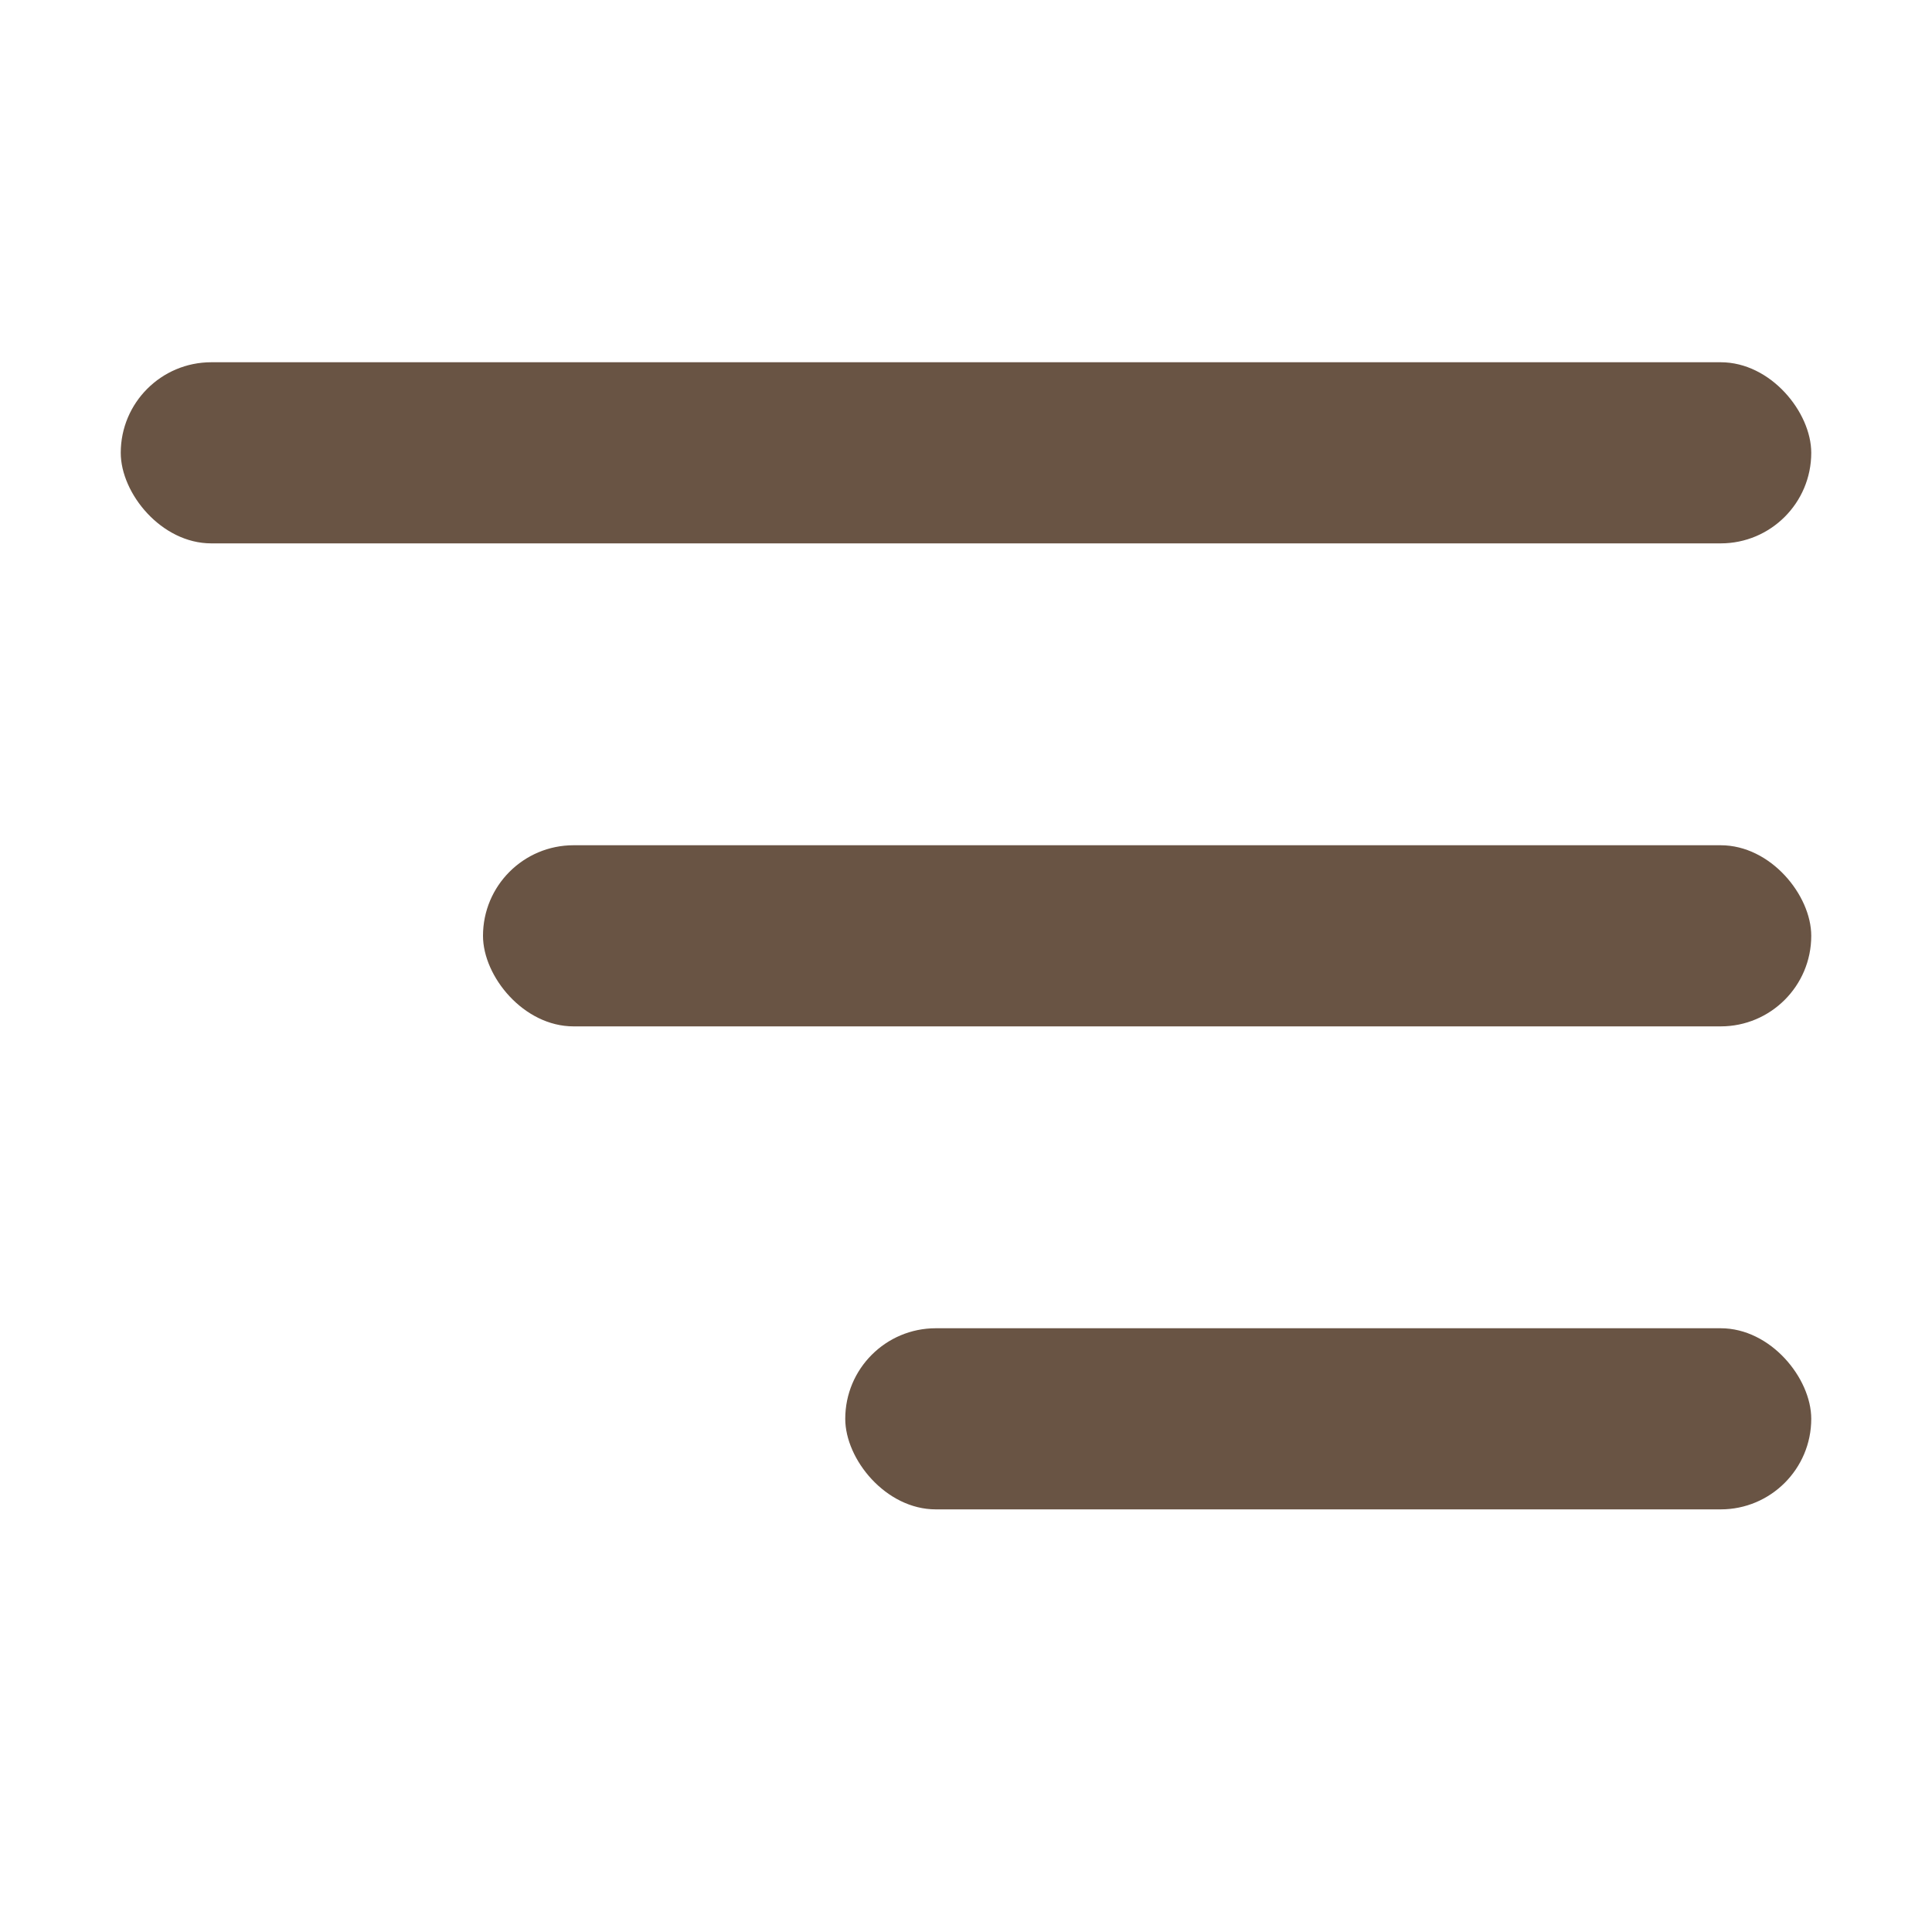
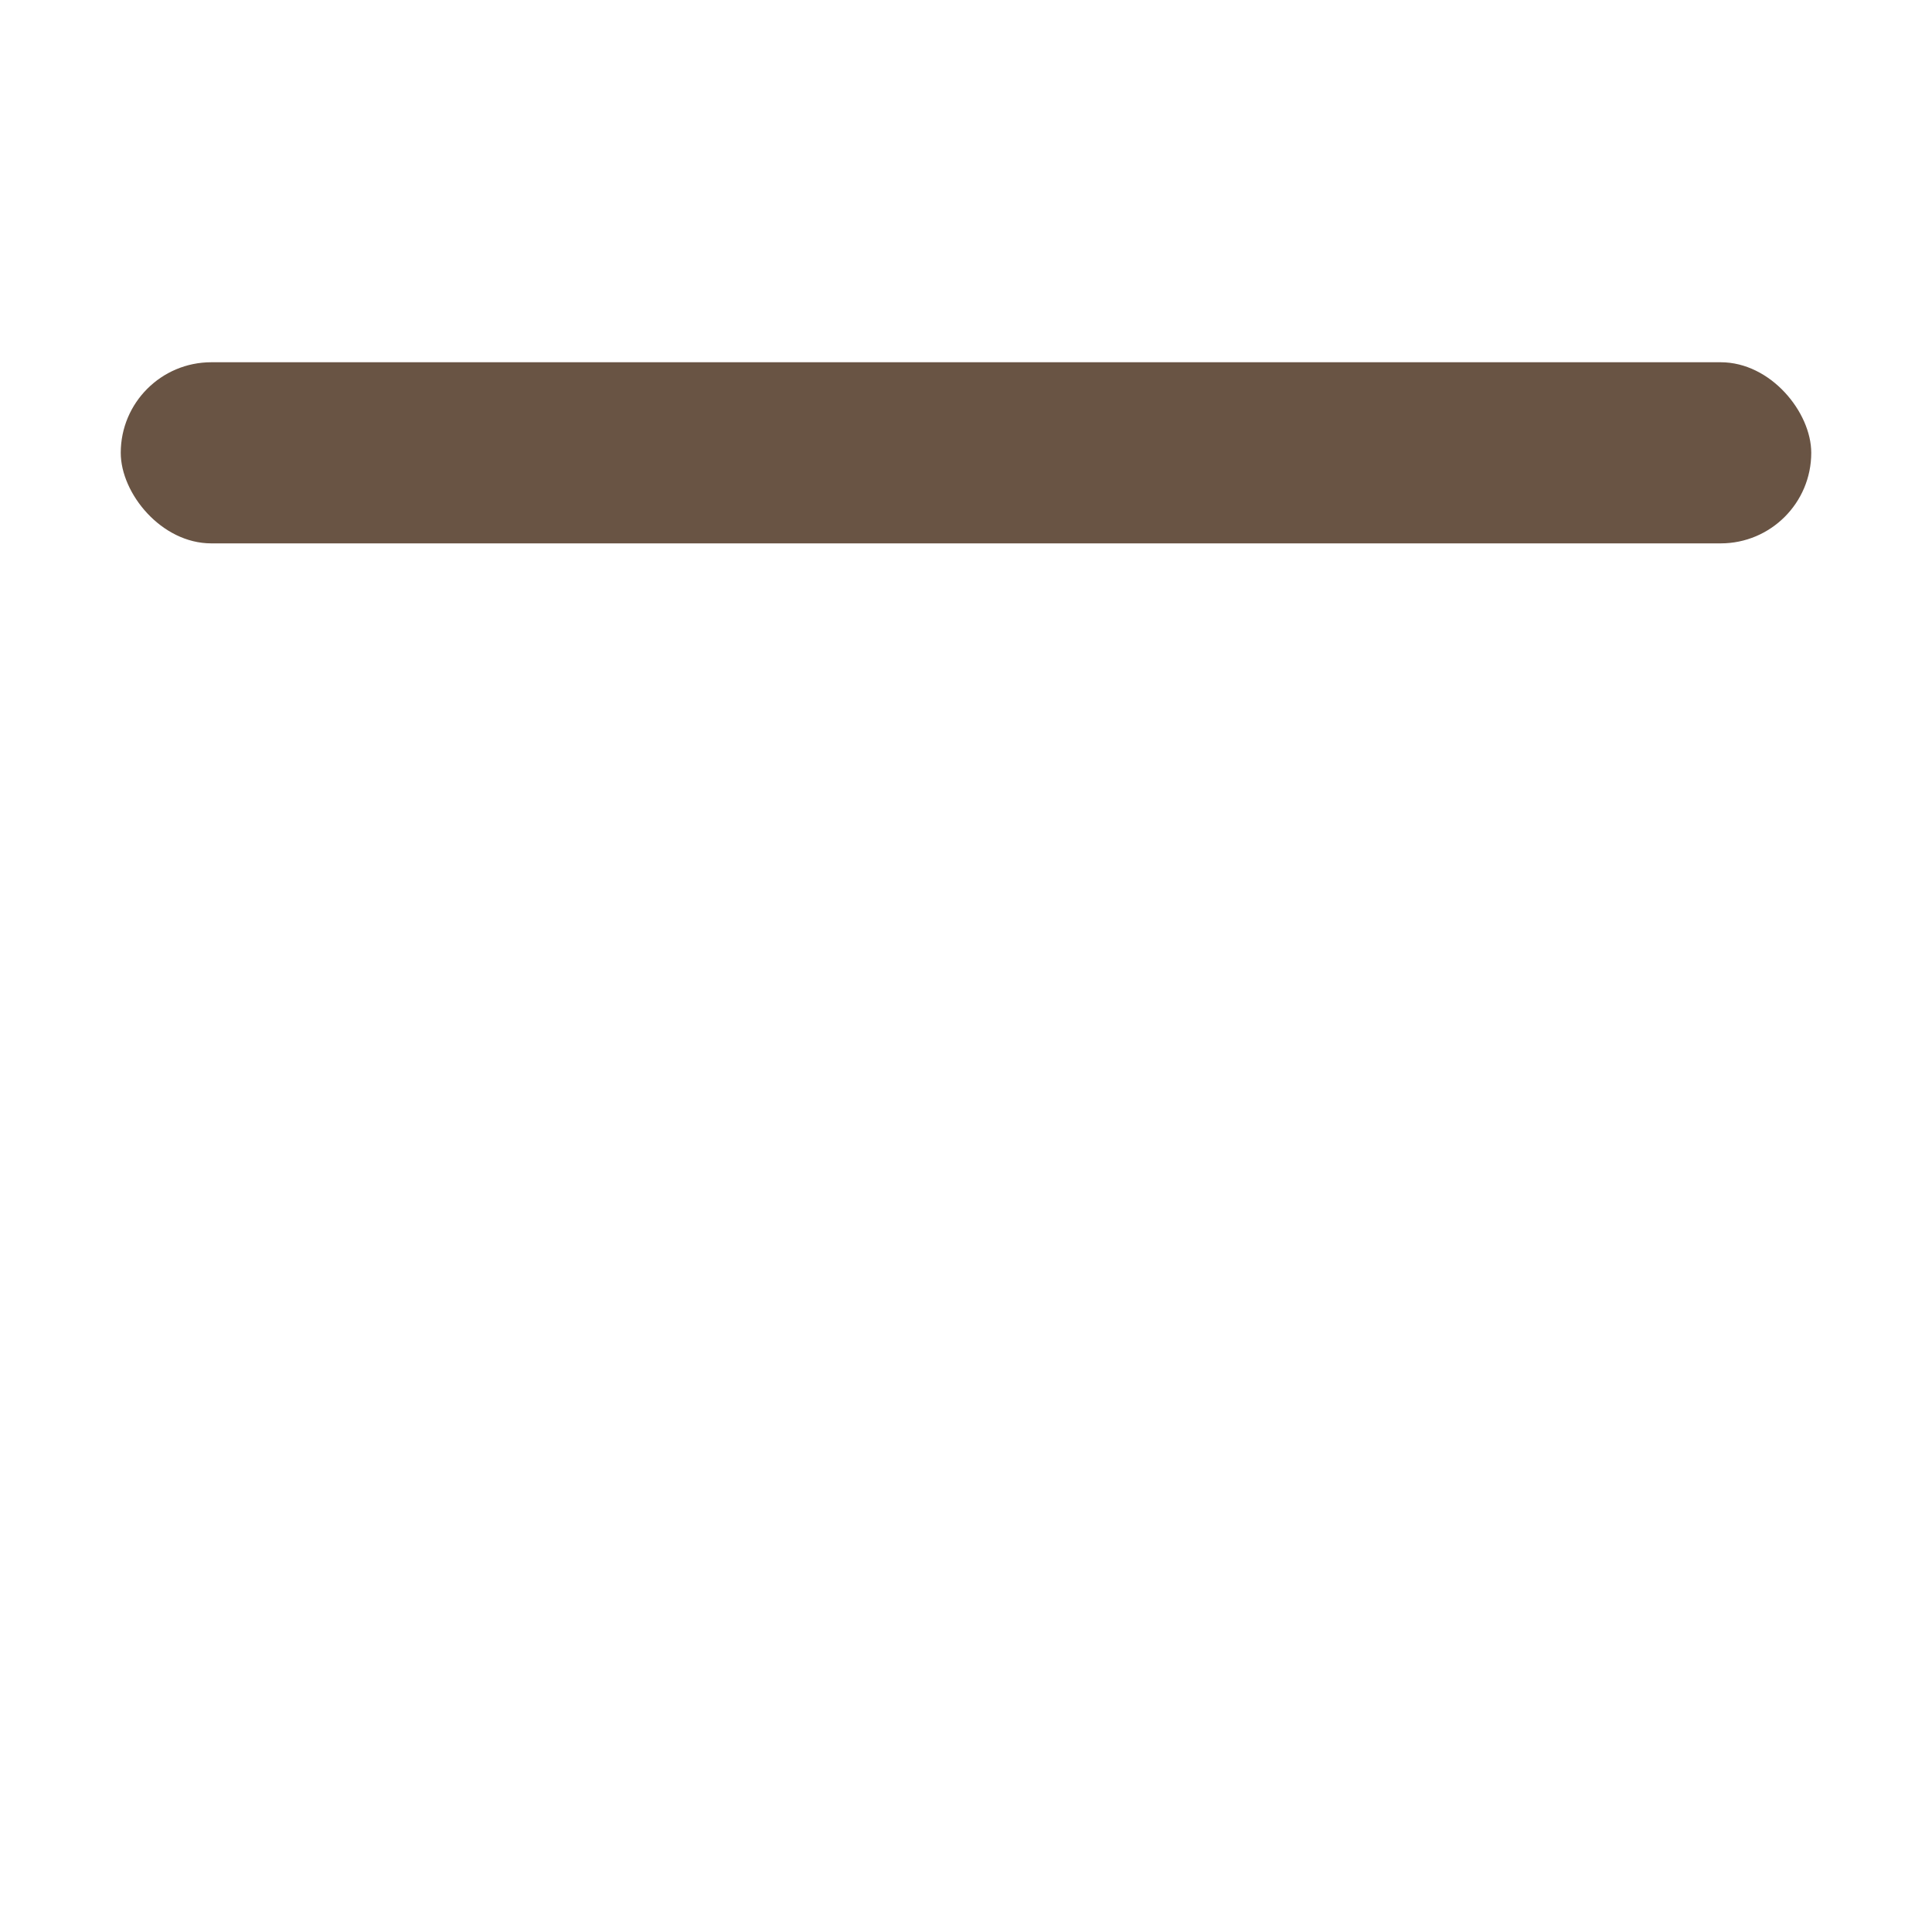
<svg xmlns="http://www.w3.org/2000/svg" width="32" height="32" viewBox="0 0 32 32" fill="none">
  <rect x="2" y="6" width="28" height="3" rx="1.5" fill="#695444" />
-   <rect x="8" y="14" width="22" height="3" rx="1.5" fill="#695444" />
-   <rect x="14" y="22" width="16" height="3" rx="1.5" fill="#695444" />
</svg>